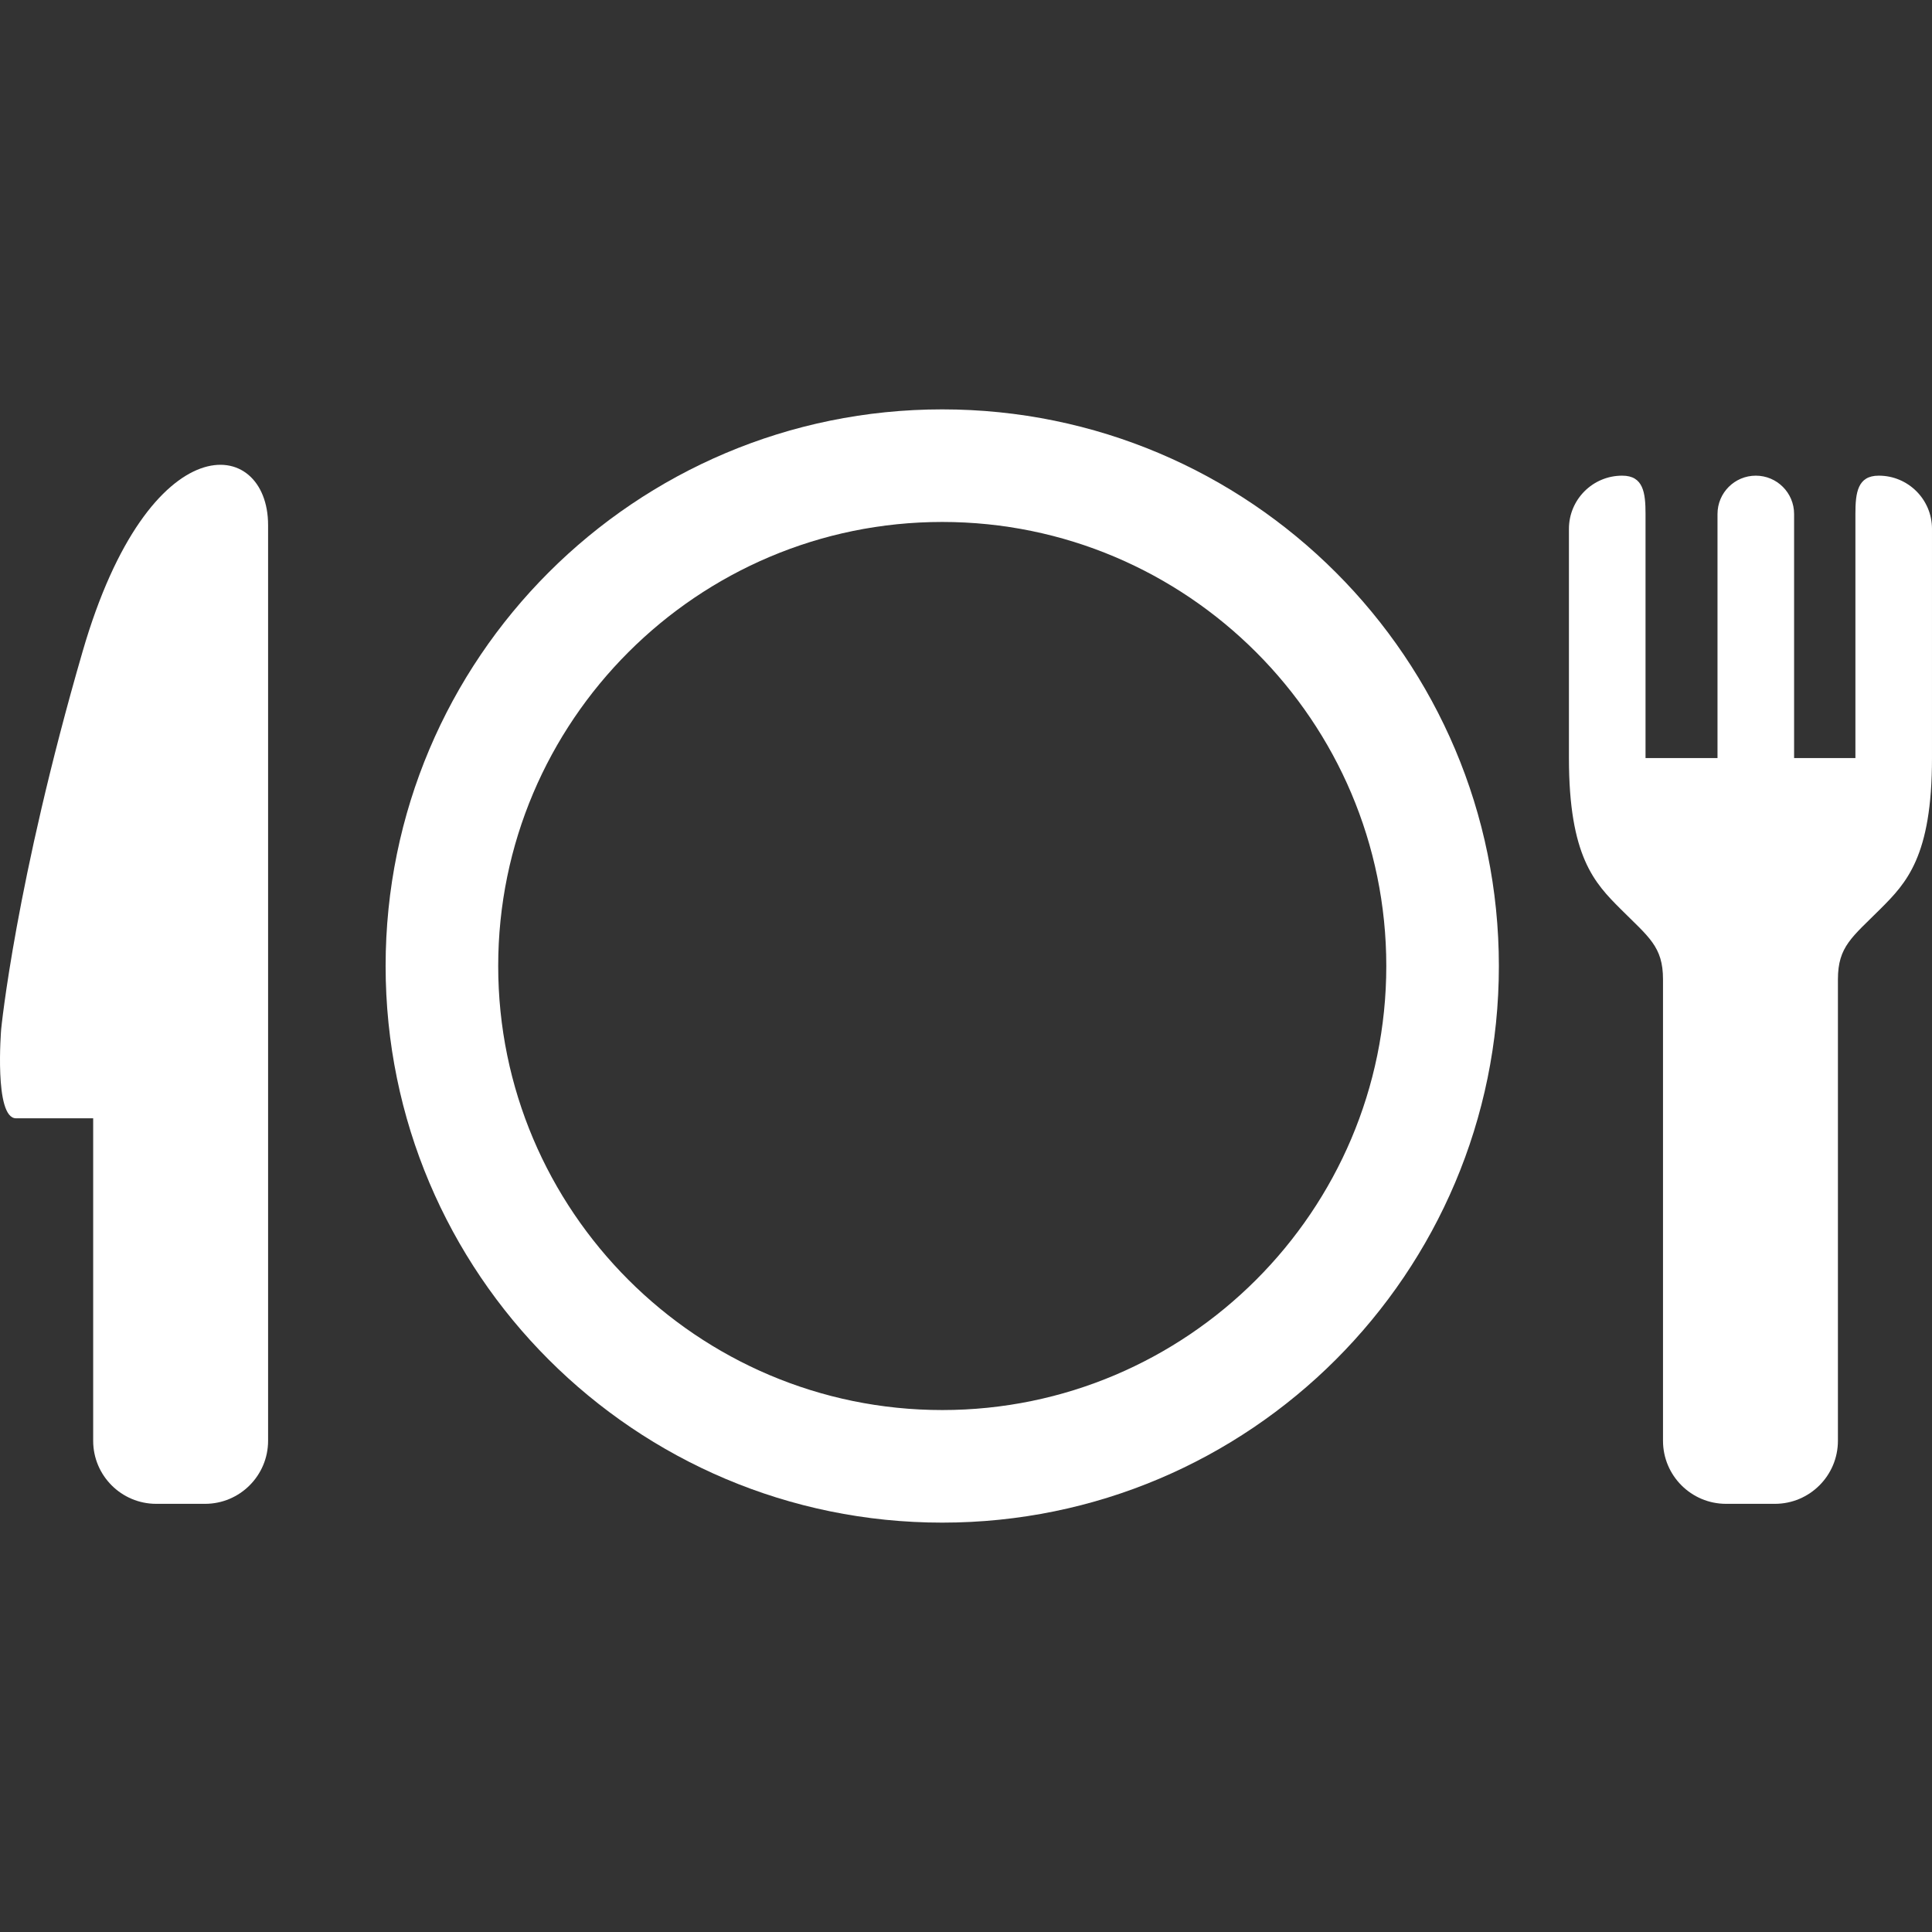
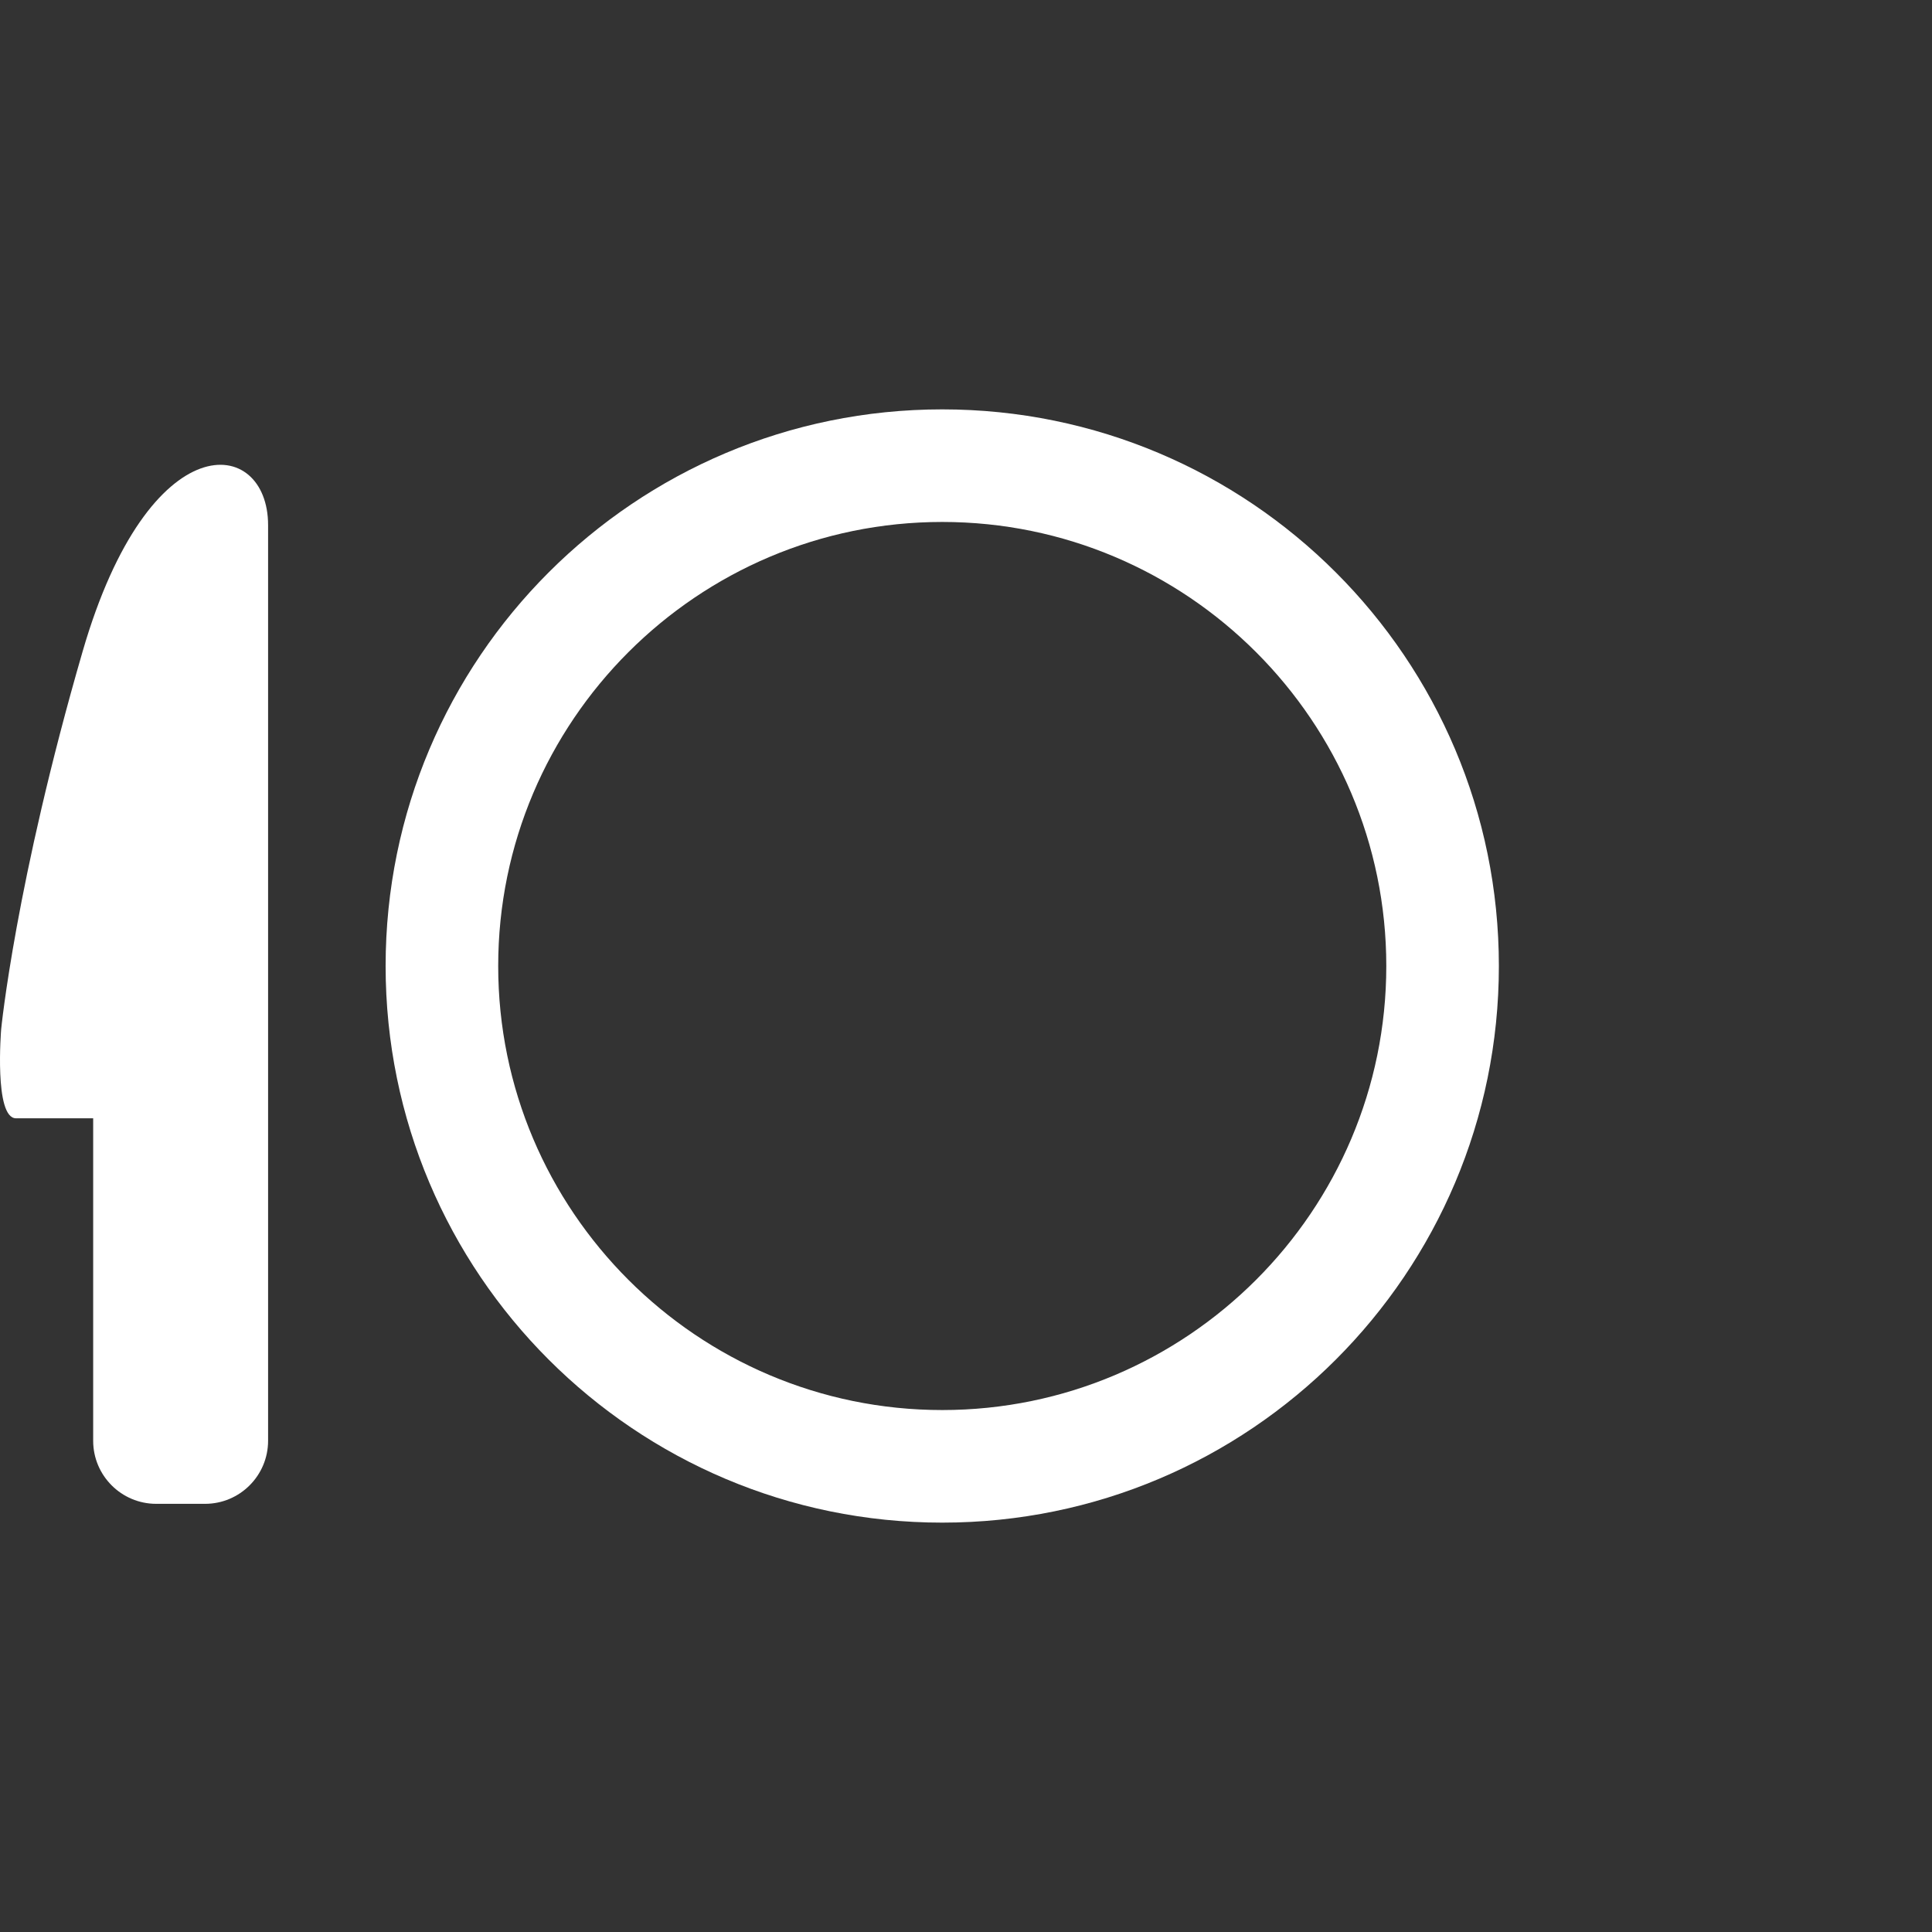
<svg xmlns="http://www.w3.org/2000/svg" version="1.1" id="_x32_" x="0px" y="0px" viewBox="0 0 512 512" style="width: 256px; height: 256px; opacity: 1;" xml:space="preserve">
  <rect x="0" y="0" width="512" height="512" fill="#333333" stroke="none" />
  <style type="text/css">
	.st0{fill:#4B4B4B;}
</style>
  <g>
    <path class="st0" d="M249.705,108.488c-81.462,0-147.512,66.05-147.512,147.512c0,81.462,66.05,147.512,147.512,147.512   c81.472,0,147.512-66.05,147.512-147.512C397.217,174.538,331.177,108.488,249.705,108.488z M249.705,373.677   c-64.884,0-117.677-52.793-117.677-117.677s52.793-117.677,117.677-117.677S367.382,191.116,367.382,256   S314.589,373.677,249.705,373.677z" style="fill: rgb(255, 255, 255);" />
    <path class="st0" d="M21.915,172.576C4.075,234.032,0.307,272.782,0.307,272.782s-1.942,23.58,3.943,23.58   c5.875,0,20.442,0,20.442,0v85.464c0,9.216,7.489,16.704,16.704,16.704h12.946c9.216,0,16.704-7.488,16.704-16.704V139.148   C71.048,115.568,39.6,111.655,21.915,172.576z" style="fill: rgb(255, 255, 255);" />
-     <path class="st0" d="M497.908,126.057h-0.039c-5.604,0-6.166,4.545-6.166,10.149v64.69h-16.248v-64.69   c0-5.604-4.545-10.149-10.149-10.149c-5.604,0-10.149,4.545-10.149,10.149v64.69h-19.074v-64.69c0-5.604-0.563-10.149-6.167-10.149   h-0.039c-7.779,0-14.092,6.313-14.092,14.092v60.747c0,26.105,6.808,33.117,13.674,39.983c7.459,7.459,11.256,9.945,11.256,18.646   c0,8.702,0,36.837,0,36.837v85.464c0,9.216,7.488,16.704,16.704,16.704h12.946c9.216,0,16.704-7.488,16.704-16.704V259.525   c0-8.702,3.797-11.188,11.256-18.646c6.866-6.866,13.674-13.878,13.674-39.983v-60.747C512,132.37,505.687,126.057,497.908,126.057   z" style="fill: rgb(255, 255, 255);" />
  </g>
</svg>